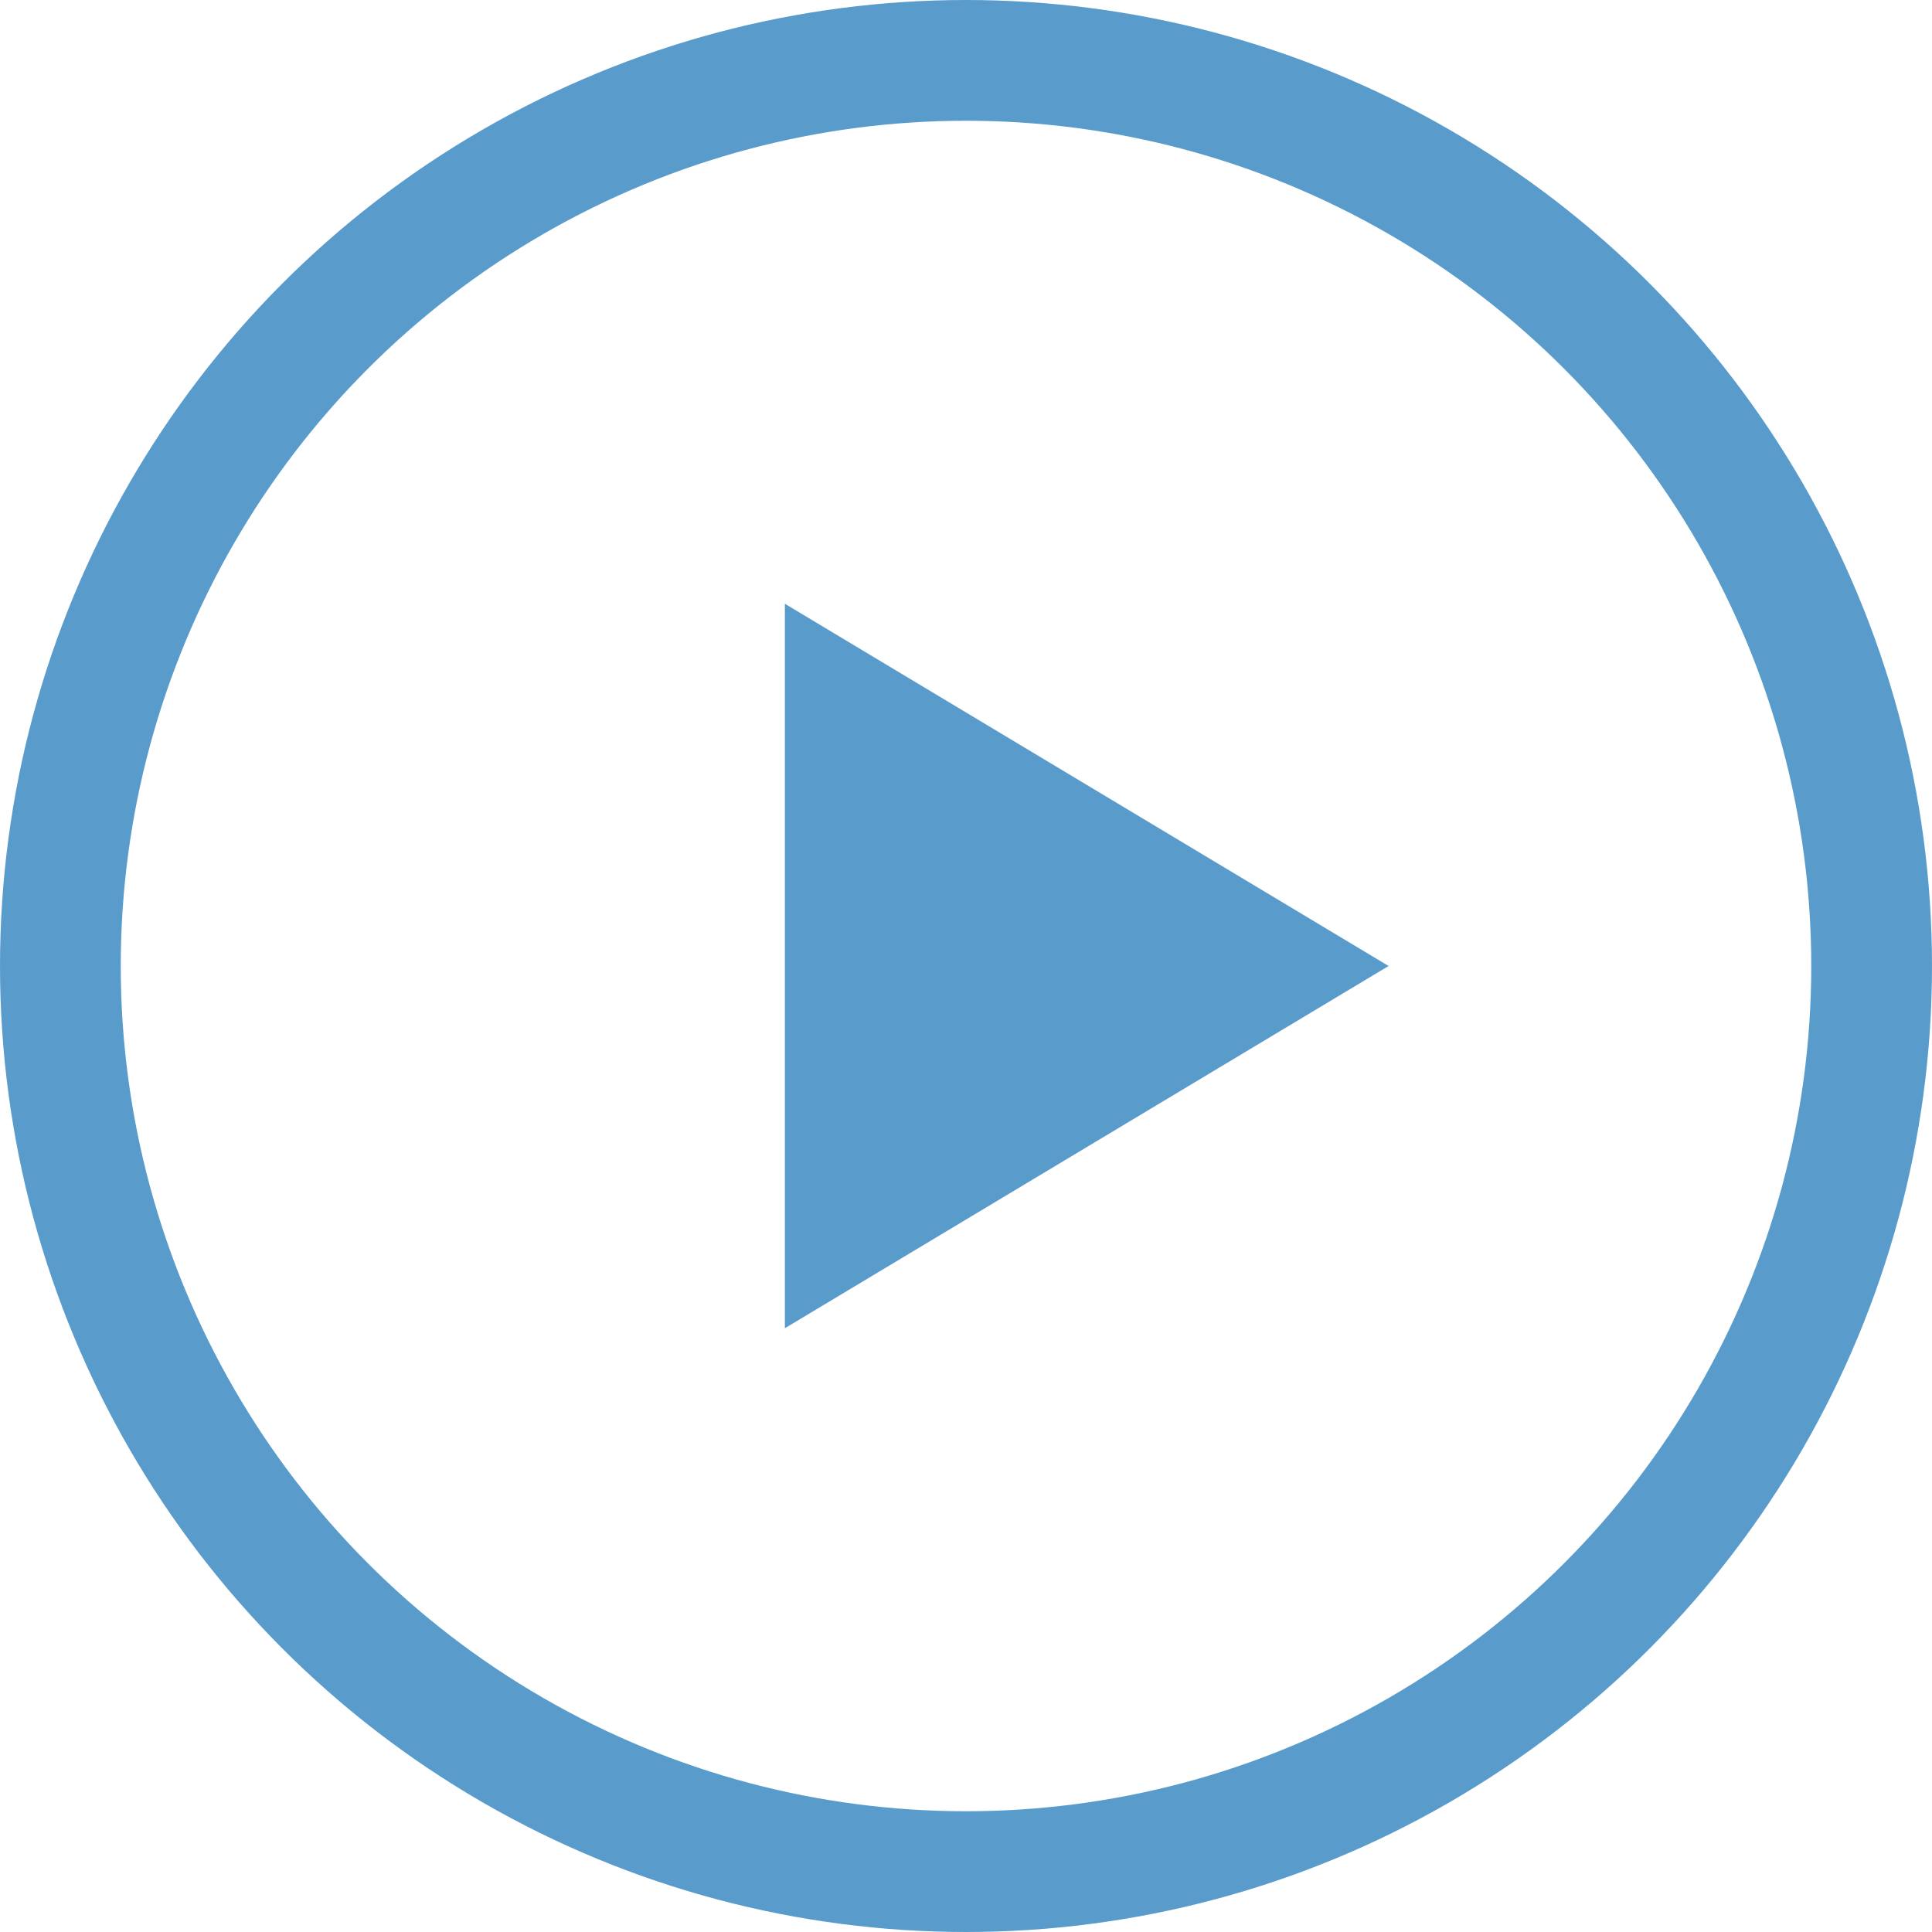
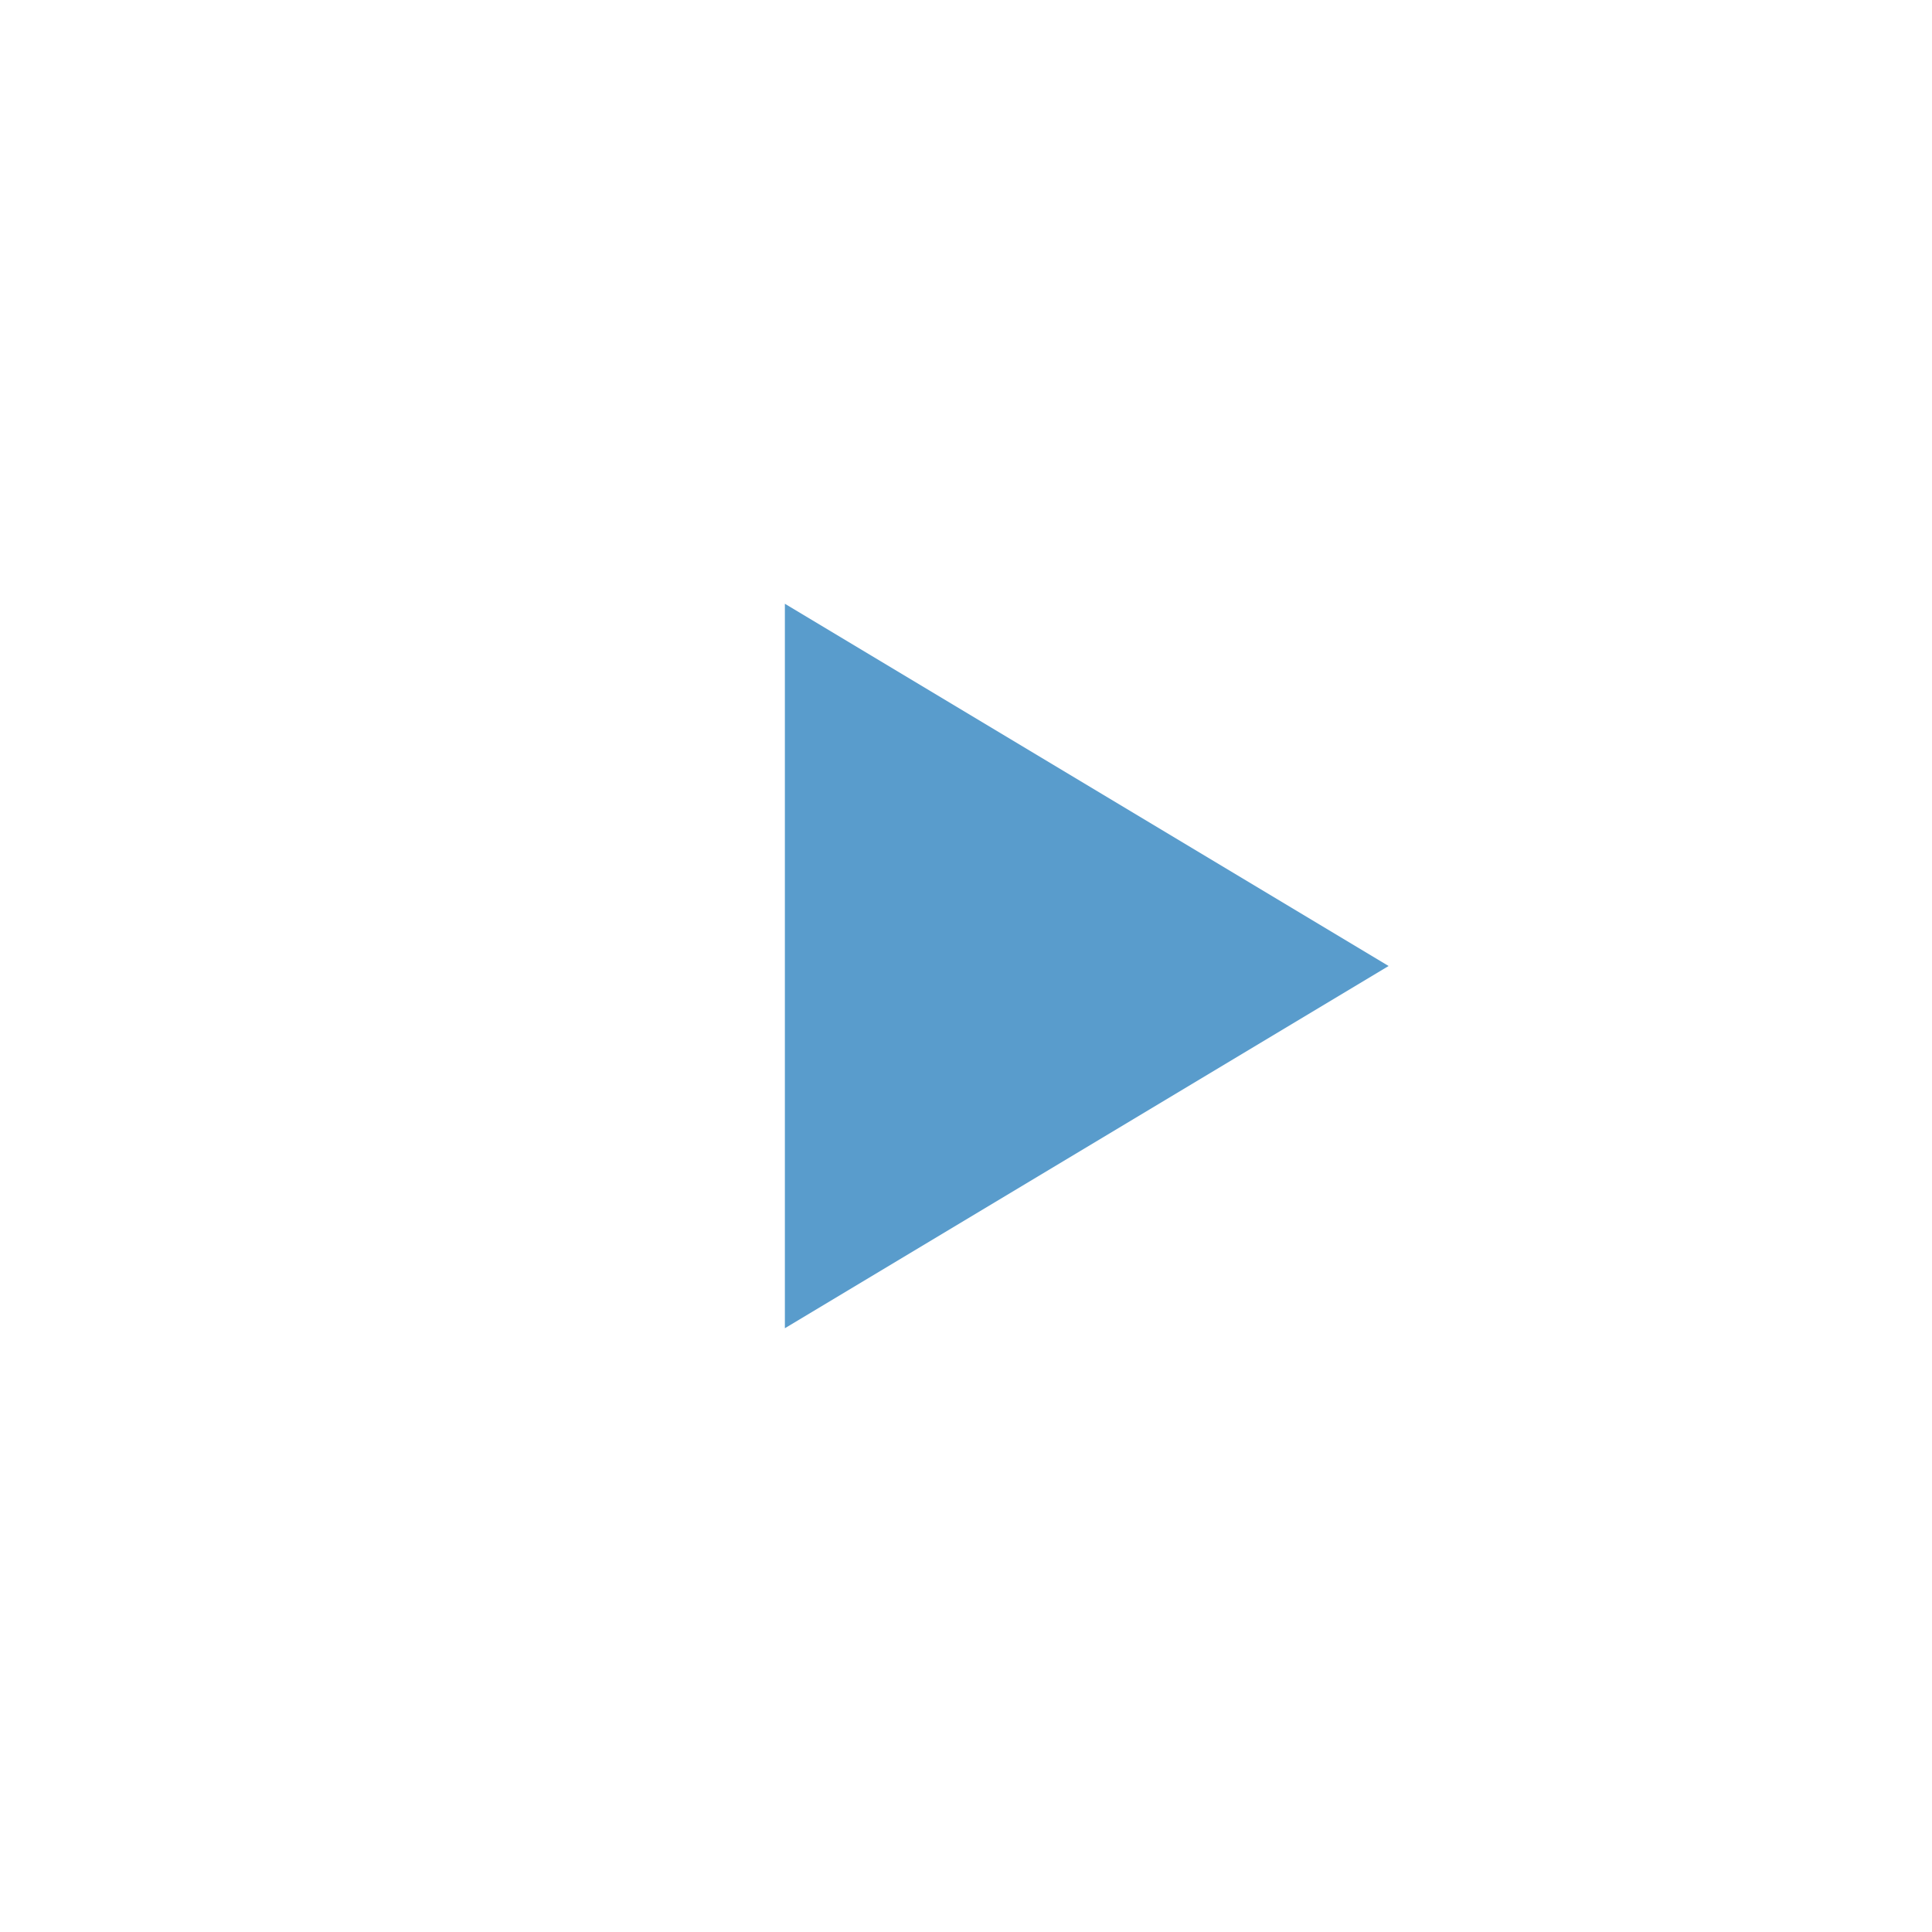
<svg xmlns="http://www.w3.org/2000/svg" width="64" height="64" viewBox="0 0 64 64" fill="none">
-   <circle cx="32" cy="32" r="30" stroke="#599ccc" stroke-width="4" />
  <polygon points="26,20 46,32 26,44" fill="#599ccc" />
</svg>